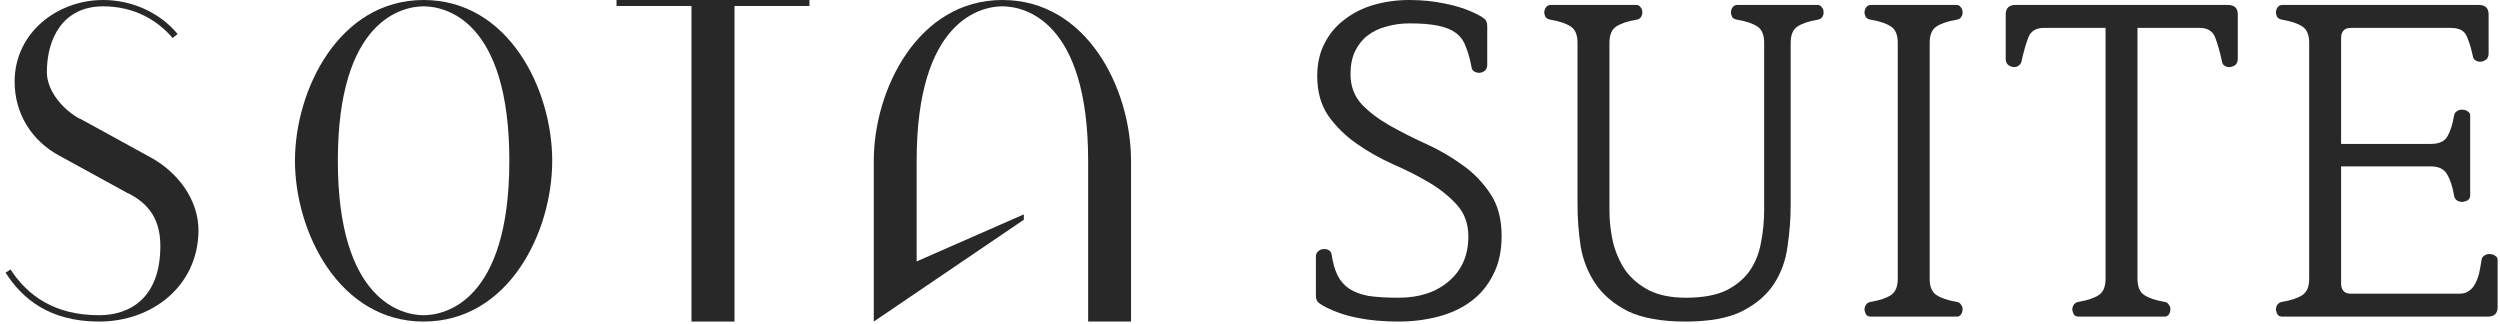
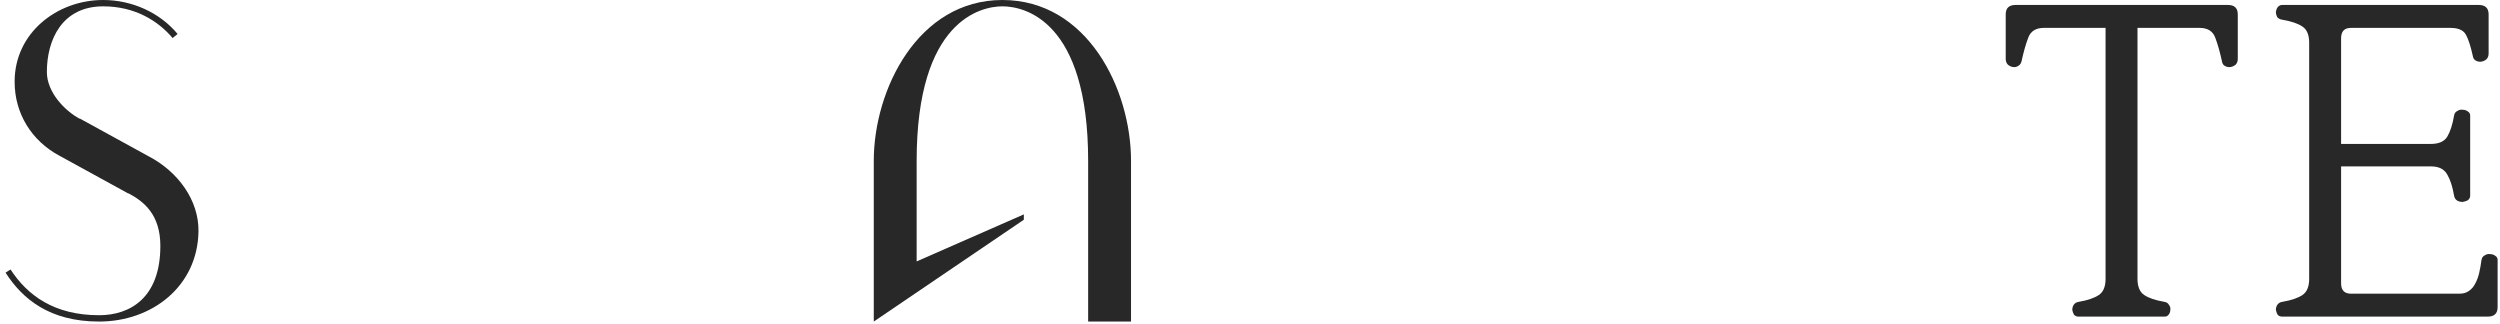
<svg xmlns="http://www.w3.org/2000/svg" width="332" height="43" viewBox="0 0 332 43" fill="none">
  <path d="M329.174 0.657C330.05 0.657 330.488 1.075 330.488 1.911V7.107C330.488 7.426 330.389 7.685 330.189 7.884C329.99 8.043 329.771 8.143 329.533 8.183C329.294 8.222 329.055 8.183 328.816 8.063C328.577 7.944 328.438 7.745 328.398 7.466C328.119 6.192 327.82 5.256 327.502 4.659C327.183 4.022 326.487 3.703 325.412 3.703H312.212C311.336 3.703 310.898 4.161 310.898 5.077V19.112H322.843C323.879 19.112 324.595 18.794 324.993 18.157C325.392 17.48 325.69 16.564 325.889 15.409C325.929 15.091 326.068 14.872 326.307 14.752C326.546 14.593 326.785 14.533 327.024 14.573C327.303 14.573 327.542 14.653 327.741 14.812C327.94 14.931 328.039 15.111 328.039 15.35V25.98C328.039 26.219 327.94 26.419 327.741 26.578C327.542 26.697 327.303 26.777 327.024 26.817C326.785 26.817 326.546 26.757 326.307 26.637C326.068 26.478 325.929 26.239 325.889 25.921C325.69 24.766 325.392 23.85 324.993 23.174C324.595 22.457 323.879 22.098 322.843 22.098H310.898V37.627C310.898 38.543 311.336 39.001 312.212 39.001H326.606C327.124 39.001 327.542 38.881 327.86 38.642C328.219 38.403 328.497 38.085 328.696 37.687C328.935 37.249 329.114 36.771 329.234 36.253C329.353 35.736 329.453 35.178 329.533 34.581C329.572 34.262 329.712 34.043 329.951 33.924C330.189 33.765 330.428 33.705 330.667 33.745C330.946 33.745 331.185 33.824 331.384 33.984C331.583 34.103 331.683 34.282 331.683 34.521V40.792C331.683 41.628 331.245 42.047 330.369 42.047H303.074C302.836 42.047 302.636 41.967 302.477 41.808C302.358 41.608 302.278 41.389 302.238 41.151C302.238 40.912 302.298 40.693 302.417 40.494C302.577 40.255 302.816 40.115 303.134 40.076C304.289 39.877 305.165 39.578 305.762 39.18C306.359 38.782 306.658 38.065 306.658 37.03V5.674C306.658 4.639 306.359 3.922 305.762 3.524C305.165 3.126 304.289 2.827 303.134 2.628C302.816 2.588 302.577 2.469 302.417 2.27C302.298 2.031 302.238 1.792 302.238 1.553C302.278 1.314 302.358 1.115 302.477 0.956C302.636 0.757 302.836 0.657 303.074 0.657H329.174Z" fill="#282828" />
  <path d="M279.618 3.703H271.436C270.361 3.703 269.664 4.141 269.346 5.017C269.027 5.853 268.728 6.908 268.45 8.183C268.37 8.461 268.211 8.66 267.972 8.78C267.773 8.899 267.554 8.939 267.315 8.899C267.076 8.859 266.857 8.76 266.658 8.601C266.459 8.402 266.359 8.143 266.359 7.824V1.911C266.359 1.075 266.797 0.657 267.673 0.657H295.863C296.739 0.657 297.177 1.075 297.177 1.911V7.824C297.177 8.143 297.078 8.402 296.879 8.601C296.68 8.76 296.461 8.859 296.222 8.899C295.983 8.939 295.744 8.899 295.505 8.78C295.266 8.66 295.127 8.461 295.087 8.183C294.808 6.908 294.51 5.853 294.191 5.017C293.873 4.141 293.176 3.703 292.101 3.703H283.859V37.03C283.859 38.065 284.157 38.782 284.755 39.18C285.352 39.578 286.228 39.877 287.383 40.076C287.701 40.115 287.92 40.255 288.039 40.494C288.199 40.693 288.258 40.912 288.219 41.151C288.219 41.389 288.139 41.608 287.98 41.808C287.86 41.967 287.681 42.047 287.442 42.047H276.035C275.796 42.047 275.597 41.967 275.438 41.808C275.318 41.608 275.238 41.389 275.199 41.151C275.199 40.912 275.258 40.693 275.378 40.494C275.537 40.255 275.776 40.115 276.095 40.076C277.249 39.877 278.125 39.578 278.722 39.18C279.32 38.782 279.618 38.065 279.618 37.03V3.703Z" fill="#282828" />
-   <path d="M256.262 37.03C256.262 38.065 256.56 38.782 257.158 39.18C257.755 39.578 258.631 39.877 259.785 40.076C260.104 40.115 260.323 40.255 260.442 40.494C260.602 40.693 260.661 40.912 260.622 41.151C260.622 41.389 260.542 41.608 260.383 41.808C260.263 41.967 260.084 42.047 259.845 42.047H248.438C248.199 42.047 248 41.967 247.84 41.808C247.721 41.608 247.641 41.389 247.602 41.151C247.602 40.912 247.661 40.693 247.781 40.494C247.94 40.255 248.179 40.115 248.497 40.076C249.652 39.877 250.528 39.578 251.125 39.18C251.723 38.782 252.021 38.065 252.021 37.03V5.674C252.021 4.639 251.723 3.922 251.125 3.524C250.528 3.126 249.652 2.827 248.497 2.628C248.179 2.588 247.94 2.469 247.781 2.27C247.661 2.031 247.602 1.792 247.602 1.553C247.641 1.314 247.721 1.115 247.84 0.956C248 0.757 248.199 0.657 248.438 0.657H259.845C260.084 0.657 260.263 0.757 260.383 0.956C260.542 1.115 260.622 1.314 260.622 1.553C260.661 1.792 260.602 2.031 260.442 2.27C260.323 2.469 260.104 2.588 259.785 2.628C258.631 2.827 257.755 3.126 257.158 3.524C256.56 3.922 256.262 4.639 256.262 5.674V37.03Z" fill="#282828" />
-   <path d="M237.803 27.175C237.803 29.007 237.664 30.858 237.385 32.73C237.146 34.561 236.549 36.213 235.594 37.687C234.638 39.16 233.225 40.374 231.353 41.33C229.522 42.246 227.013 42.703 223.828 42.703C220.642 42.703 218.094 42.246 216.183 41.33C214.312 40.374 212.878 39.16 211.883 37.687C210.887 36.213 210.23 34.561 209.912 32.73C209.633 30.858 209.494 29.007 209.494 27.175V5.674C209.494 4.639 209.195 3.922 208.598 3.524C208.001 3.126 207.125 2.827 205.97 2.628C205.652 2.588 205.413 2.469 205.253 2.27C205.134 2.031 205.074 1.792 205.074 1.553C205.114 1.314 205.194 1.115 205.313 0.956C205.472 0.757 205.671 0.657 205.91 0.657H217.318C217.557 0.657 217.736 0.757 217.855 0.956C218.015 1.115 218.094 1.314 218.094 1.553C218.134 1.792 218.074 2.031 217.915 2.27C217.796 2.469 217.577 2.588 217.258 2.628C216.103 2.827 215.227 3.126 214.63 3.524C214.033 3.922 213.734 4.639 213.734 5.674V27.892C213.734 29.365 213.894 30.798 214.212 32.192C214.57 33.586 215.128 34.84 215.884 35.955C216.681 37.03 217.736 37.906 219.05 38.583C220.364 39.219 221.976 39.538 223.888 39.538C226.077 39.538 227.849 39.219 229.203 38.583C230.557 37.906 231.612 37.03 232.368 35.955C233.125 34.84 233.623 33.586 233.862 32.192C234.14 30.798 234.28 29.365 234.28 27.892V5.674C234.28 4.639 233.981 3.922 233.384 3.524C232.787 3.126 231.911 2.827 230.756 2.628C230.437 2.588 230.198 2.469 230.039 2.27C229.92 2.031 229.86 1.792 229.86 1.553C229.9 1.314 229.979 1.115 230.099 0.956C230.258 0.757 230.457 0.657 230.696 0.657H241.387C241.626 0.657 241.805 0.757 241.924 0.956C242.084 1.115 242.163 1.314 242.163 1.553C242.203 1.792 242.143 2.031 241.984 2.27C241.865 2.469 241.646 2.588 241.327 2.628C240.173 2.827 239.297 3.126 238.699 3.524C238.102 3.922 237.803 4.639 237.803 5.674V27.175Z" fill="#282828" />
-   <path d="M185.739 42.703C183.709 42.703 181.917 42.544 180.364 42.225C178.851 41.947 177.418 41.469 176.064 40.792C175.666 40.593 175.347 40.394 175.108 40.195C174.869 39.996 174.75 39.677 174.75 39.239V34.103C174.75 33.784 174.85 33.545 175.049 33.386C175.248 33.187 175.467 33.087 175.706 33.087C175.984 33.048 176.223 33.087 176.422 33.207C176.661 33.326 176.801 33.526 176.84 33.804C177 34.879 177.258 35.795 177.617 36.552C177.975 37.268 178.493 37.865 179.17 38.343C179.847 38.781 180.703 39.1 181.738 39.299C182.813 39.458 184.147 39.538 185.739 39.538C188.487 39.538 190.716 38.801 192.429 37.328C194.141 35.855 194.997 33.884 194.997 31.415C194.997 29.743 194.499 28.349 193.504 27.235C192.508 26.12 191.274 25.124 189.801 24.248C188.327 23.372 186.715 22.556 184.963 21.8C183.211 21.003 181.598 20.087 180.125 19.052C178.652 18.017 177.418 16.803 176.422 15.409C175.427 13.976 174.929 12.204 174.929 10.094C174.929 8.461 175.248 7.028 175.885 5.793C176.522 4.519 177.398 3.464 178.513 2.628C179.628 1.752 180.922 1.095 182.395 0.657C183.908 0.219 185.5 0 187.173 0C188.845 0 190.418 0.159 191.891 0.478C193.404 0.757 194.837 1.234 196.191 1.911C196.589 2.11 196.908 2.309 197.147 2.508C197.386 2.708 197.505 3.026 197.505 3.464V8.6C197.505 8.919 197.406 9.178 197.207 9.377C197.007 9.536 196.769 9.636 196.49 9.675C196.251 9.675 196.012 9.616 195.773 9.496C195.574 9.377 195.455 9.178 195.415 8.899C195.216 7.824 194.957 6.908 194.638 6.152C194.36 5.395 193.922 4.798 193.324 4.36C192.727 3.922 191.931 3.603 190.935 3.404C189.98 3.205 188.726 3.106 187.173 3.106C186.098 3.106 185.082 3.245 184.127 3.524C183.171 3.763 182.335 4.161 181.618 4.718C180.941 5.236 180.384 5.933 179.946 6.809C179.548 7.645 179.349 8.66 179.349 9.855C179.349 11.447 179.847 12.781 180.842 13.856C181.837 14.891 183.072 15.827 184.545 16.663C186.018 17.499 187.631 18.316 189.383 19.112C191.135 19.908 192.747 20.844 194.22 21.919C195.694 22.954 196.928 24.228 197.923 25.741C198.919 27.215 199.416 29.086 199.416 31.355C199.416 33.346 199.038 35.059 198.282 36.492C197.565 37.925 196.589 39.1 195.355 40.016C194.121 40.931 192.667 41.608 190.995 42.046C189.323 42.484 187.571 42.703 185.739 42.703Z" fill="#282828" />
  <path d="M19.728 20.75L10.625 15.758H10.565C8.636 14.736 6.224 12.27 6.224 9.563C6.224 5.233 8.274 0.842 13.7 0.842C17.919 0.842 20.994 2.767 22.923 5.052L23.586 4.511C21.235 1.684 17.558 0 13.7 0C7.55 0 1.944 4.391 1.944 10.826V10.886C1.944 15.036 4.175 18.705 7.912 20.69L17.015 25.682H17.075C19.125 26.765 21.295 28.509 21.295 32.659C21.295 39.576 17.256 41.861 13.157 41.861C7.189 41.861 3.632 39.215 1.401 35.786L0.738 36.208C2.969 39.696 6.586 42.703 13.157 42.703C20.21 42.703 26.239 38.012 26.359 30.734C26.419 26.584 23.646 22.795 19.728 20.75Z" fill="#282828" />
-   <path d="M56.252 41.861C53.447 41.861 44.865 39.997 44.865 21.352C44.865 2.646 53.447 0.842 56.252 0.842C59.12 0.842 67.64 2.646 67.64 21.352C67.64 39.997 59.12 41.861 56.252 41.861ZM56.252 0C45.031 0 39.171 11.909 39.171 21.352C39.171 30.794 45.031 42.703 56.252 42.703C67.536 42.703 73.334 30.855 73.334 21.352C73.334 11.849 67.536 0 56.252 0Z" fill="#282828" />
-   <path d="M81.874 0V0.794H91.828V42.703H97.543V0.794H107.496V0H81.874Z" fill="#282828" />
  <path d="M144.506 21.352V42.703H150.2V21.352C150.2 11.849 144.402 0 133.118 0C121.897 0 116.037 11.909 116.037 21.352V42.703L135.965 29.18V28.469L121.731 34.716V21.352C121.731 2.646 130.313 0.842 133.118 0.842C135.986 0.842 144.506 2.646 144.506 21.352Z" fill="#282828" />
</svg>